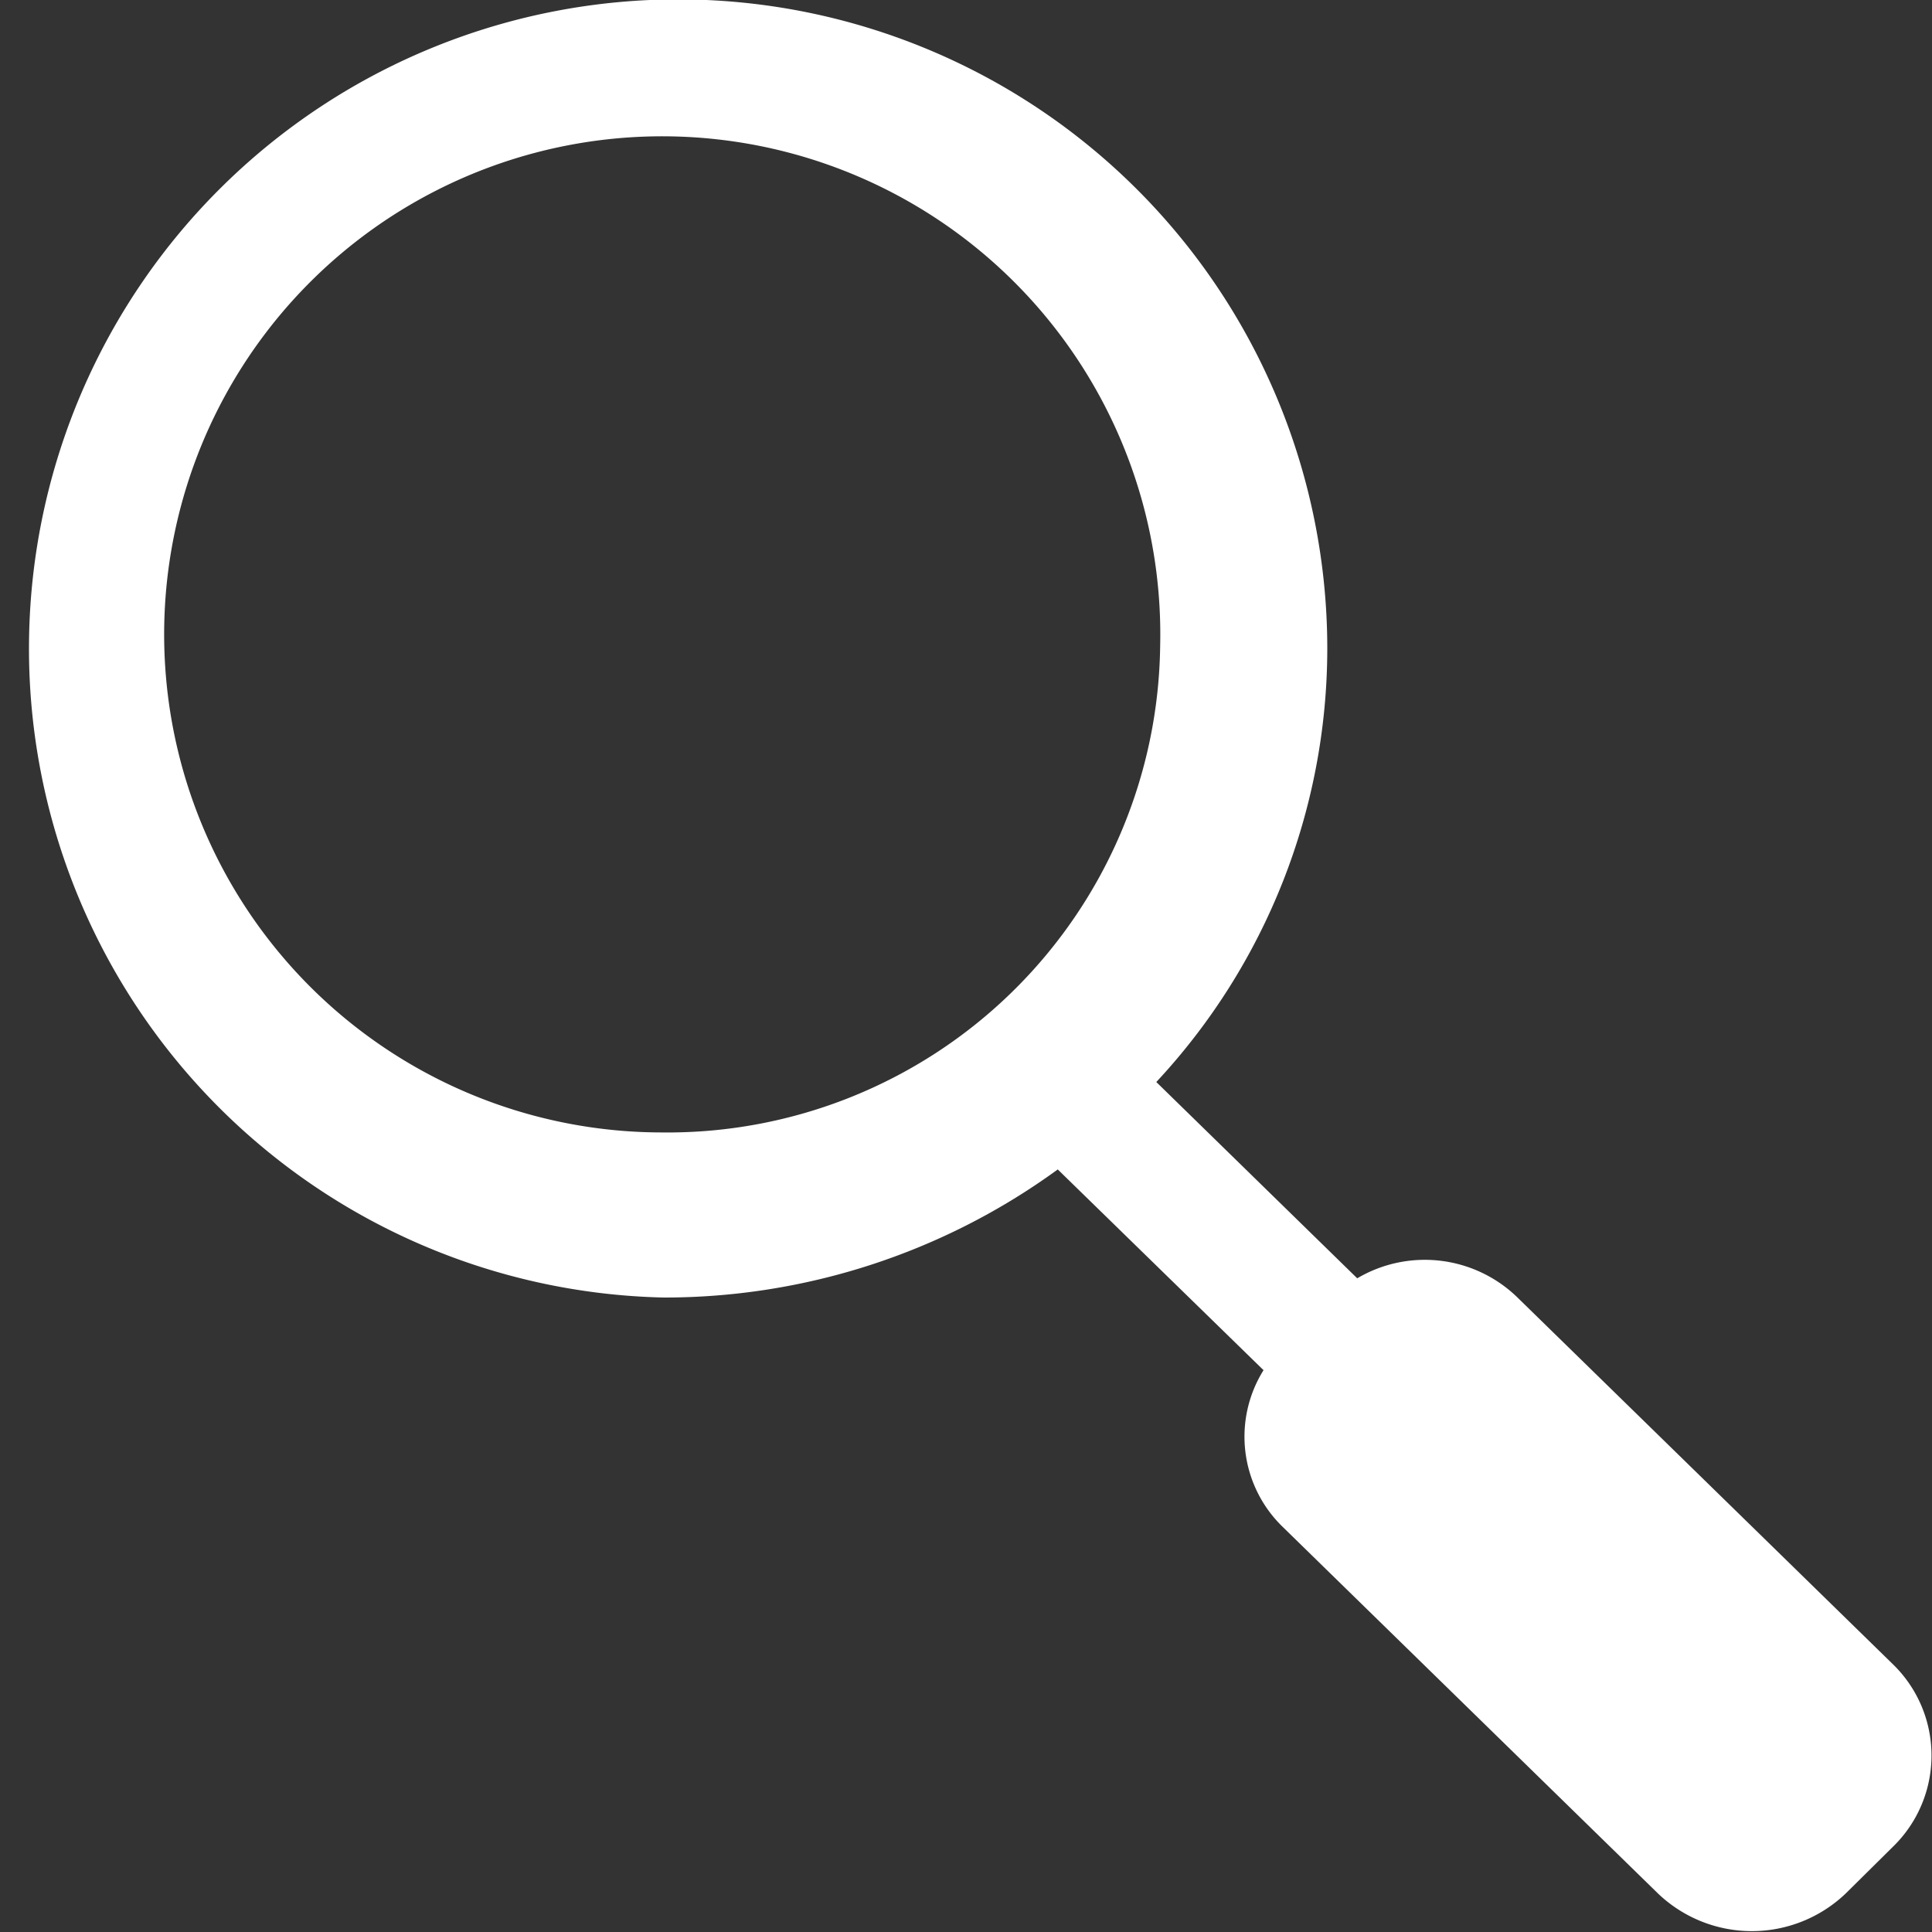
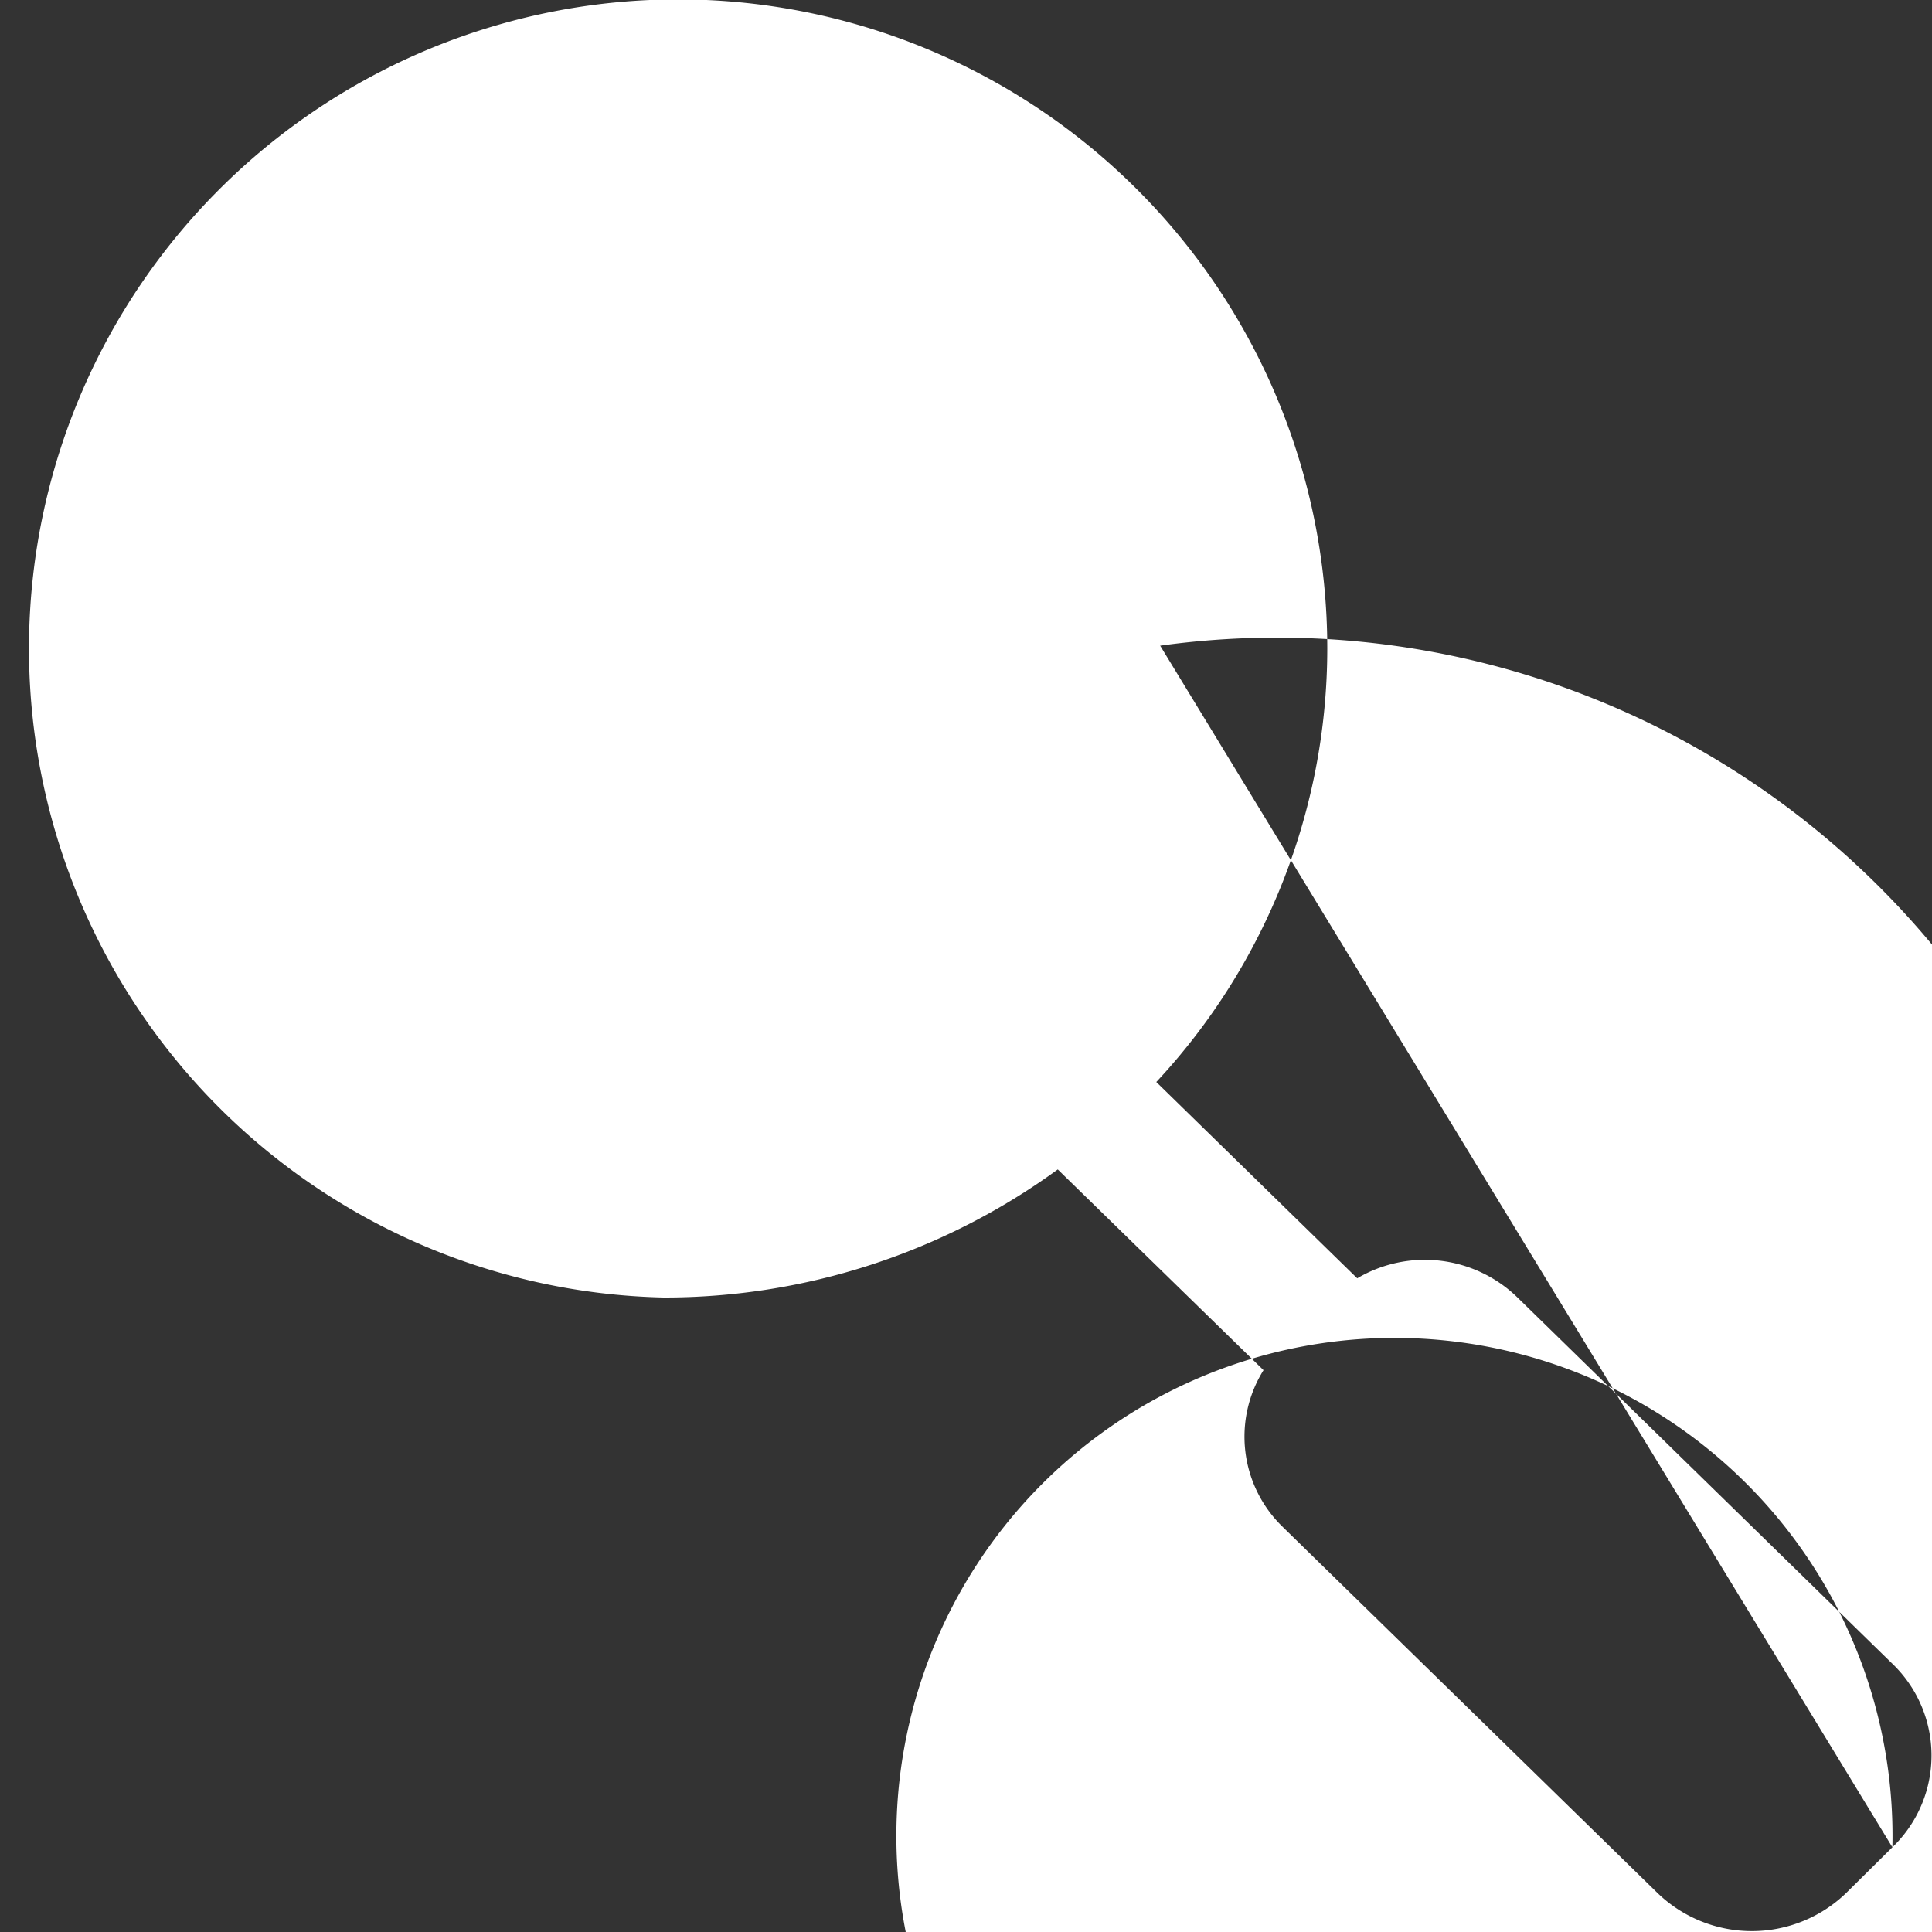
<svg xmlns="http://www.w3.org/2000/svg" width="20" height="20" viewBox="0 0 20 20">
  <rect x="0" y="0" width="20" height="20" fill="#333333" stroke="none" />
  <defs>
    <style>
      .cls-1 {
        fill: #fff;
        fill-rule: evenodd;
      }
    </style>
  </defs>
-   <path id="icon_search_white" class="cls-1" d="M1073.59,750.123l-0.48.475a1.406,1.406,0,0,1-1.95,0l-3.89-3.8a1.3,1.3,0,0,1-.19-1.614l-2.13-2.078a6.917,6.917,0,0,1-4.08,1.326,6.72,6.72,0,1,1,6.87-6.719,6.585,6.585,0,0,1-1.77,4.488l2.08,2.032a1.375,1.375,0,0,1,1.65.19l3.89,3.8A1.317,1.317,0,0,1,1073.59,750.123Zm-7.58-12.439a5.156,5.156,0,1,0-5.16,5.039A5.1,5.1,0,0,0,1066.01,737.684Z" transform="translate(-1054 -731)" />
+   <path id="icon_search_white" class="cls-1" d="M1073.59,750.123l-0.48.475a1.406,1.406,0,0,1-1.95,0l-3.89-3.8a1.3,1.3,0,0,1-.19-1.614l-2.13-2.078a6.917,6.917,0,0,1-4.08,1.326,6.72,6.72,0,1,1,6.87-6.719,6.585,6.585,0,0,1-1.77,4.488l2.08,2.032a1.375,1.375,0,0,1,1.65.19l3.89,3.8A1.317,1.317,0,0,1,1073.59,750.123Za5.156,5.156,0,1,0-5.16,5.039A5.1,5.1,0,0,0,1066.01,737.684Z" transform="translate(-1054 -731)" />
</svg>